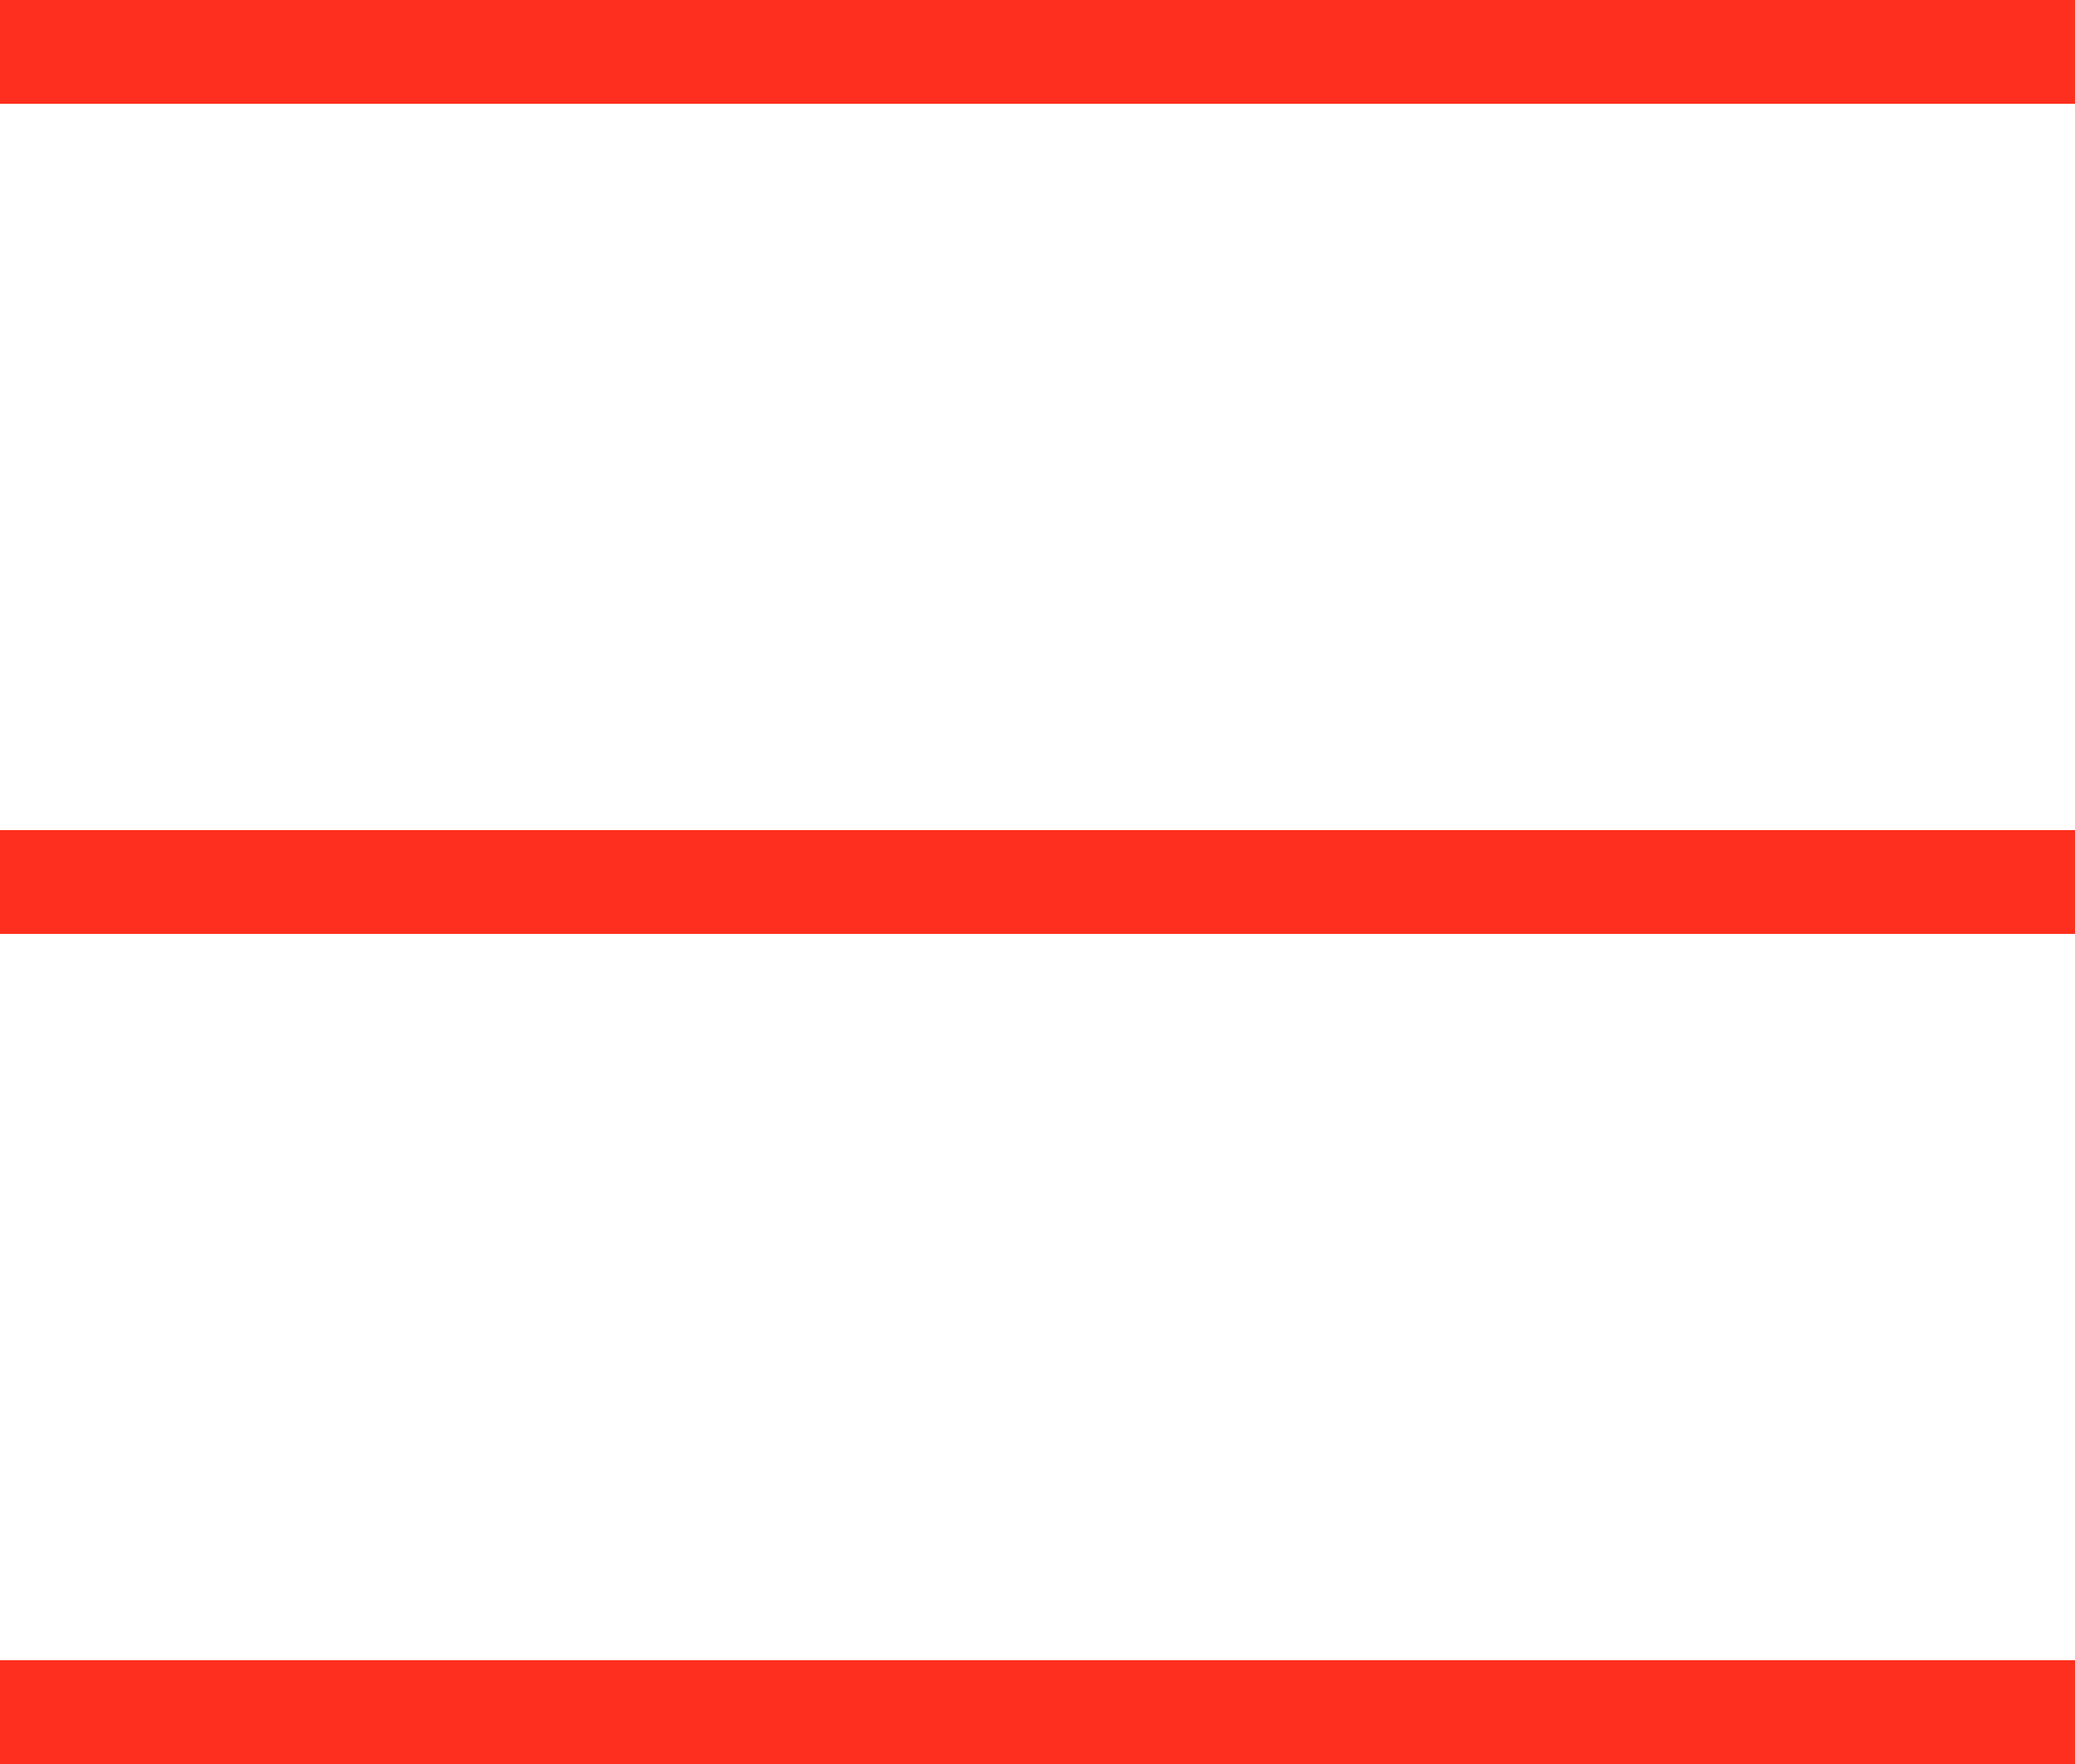
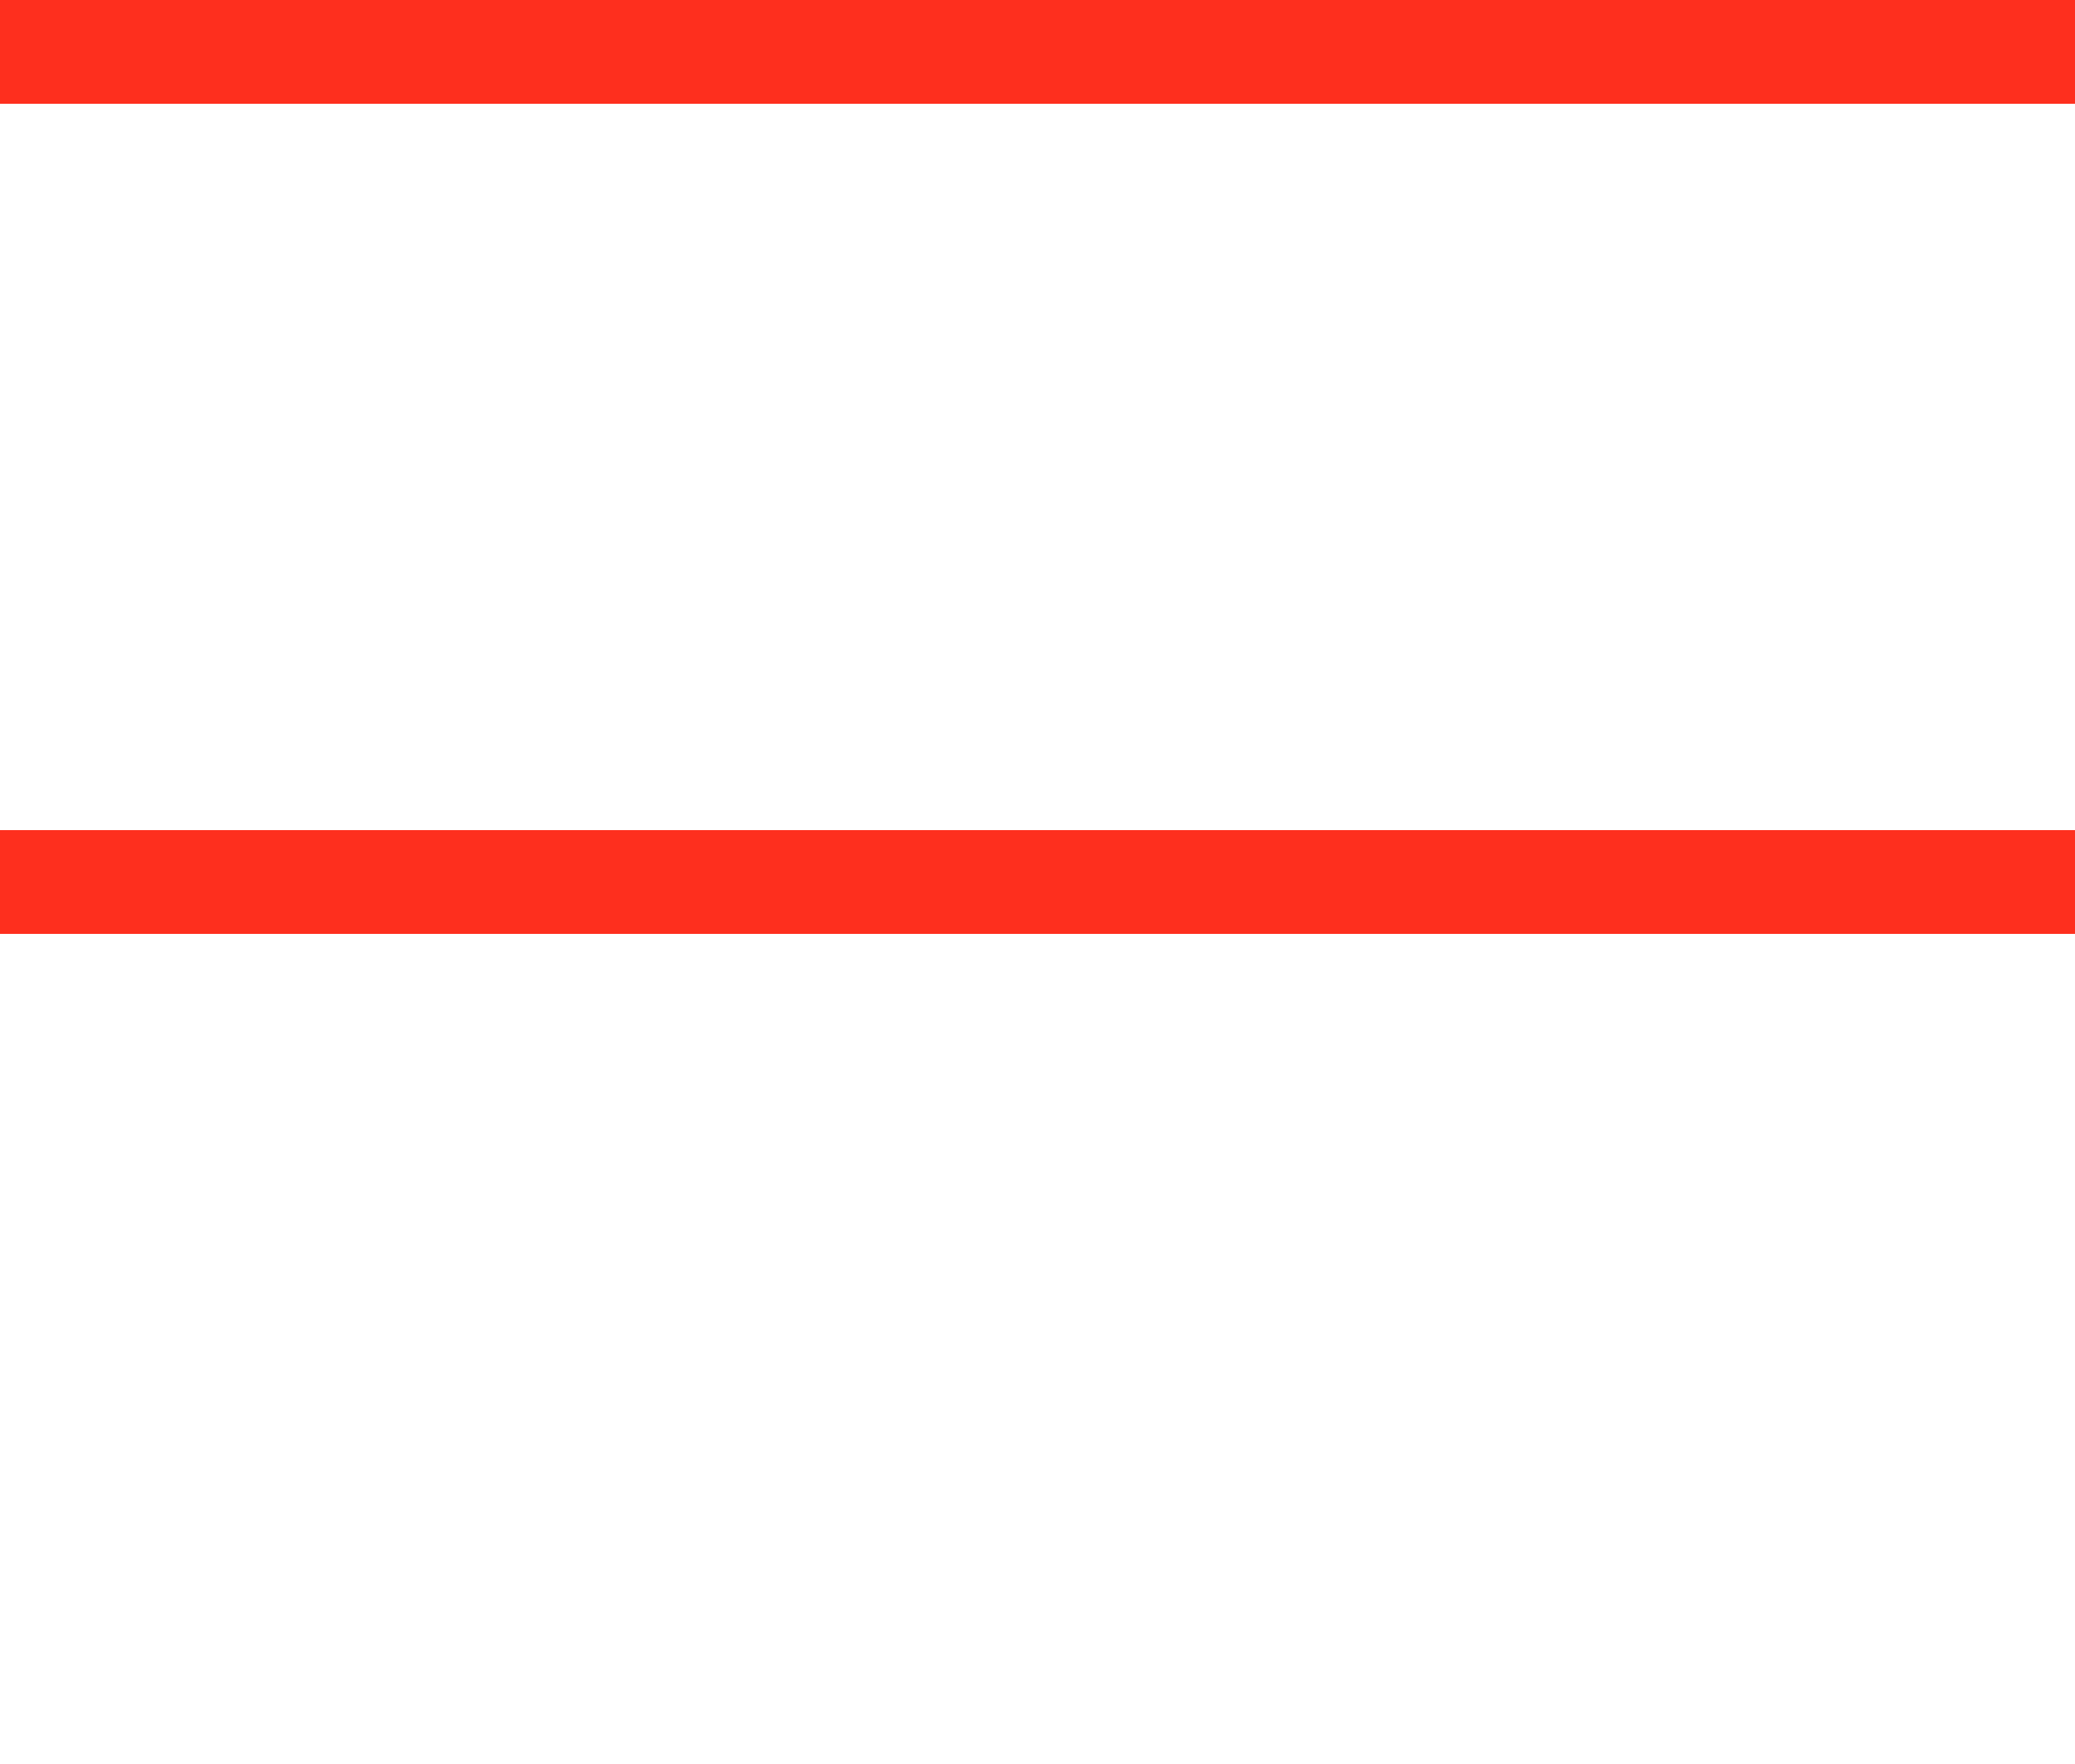
<svg xmlns="http://www.w3.org/2000/svg" width="20" height="17" viewBox="0 0 20 17" fill="none">
-   <path d="M0 0.5H20M0 8.5H20M0 16.5H20" stroke="#FE2F1E" />
+   <path d="M0 0.5H20M0 8.5H20H20" stroke="#FE2F1E" />
</svg>